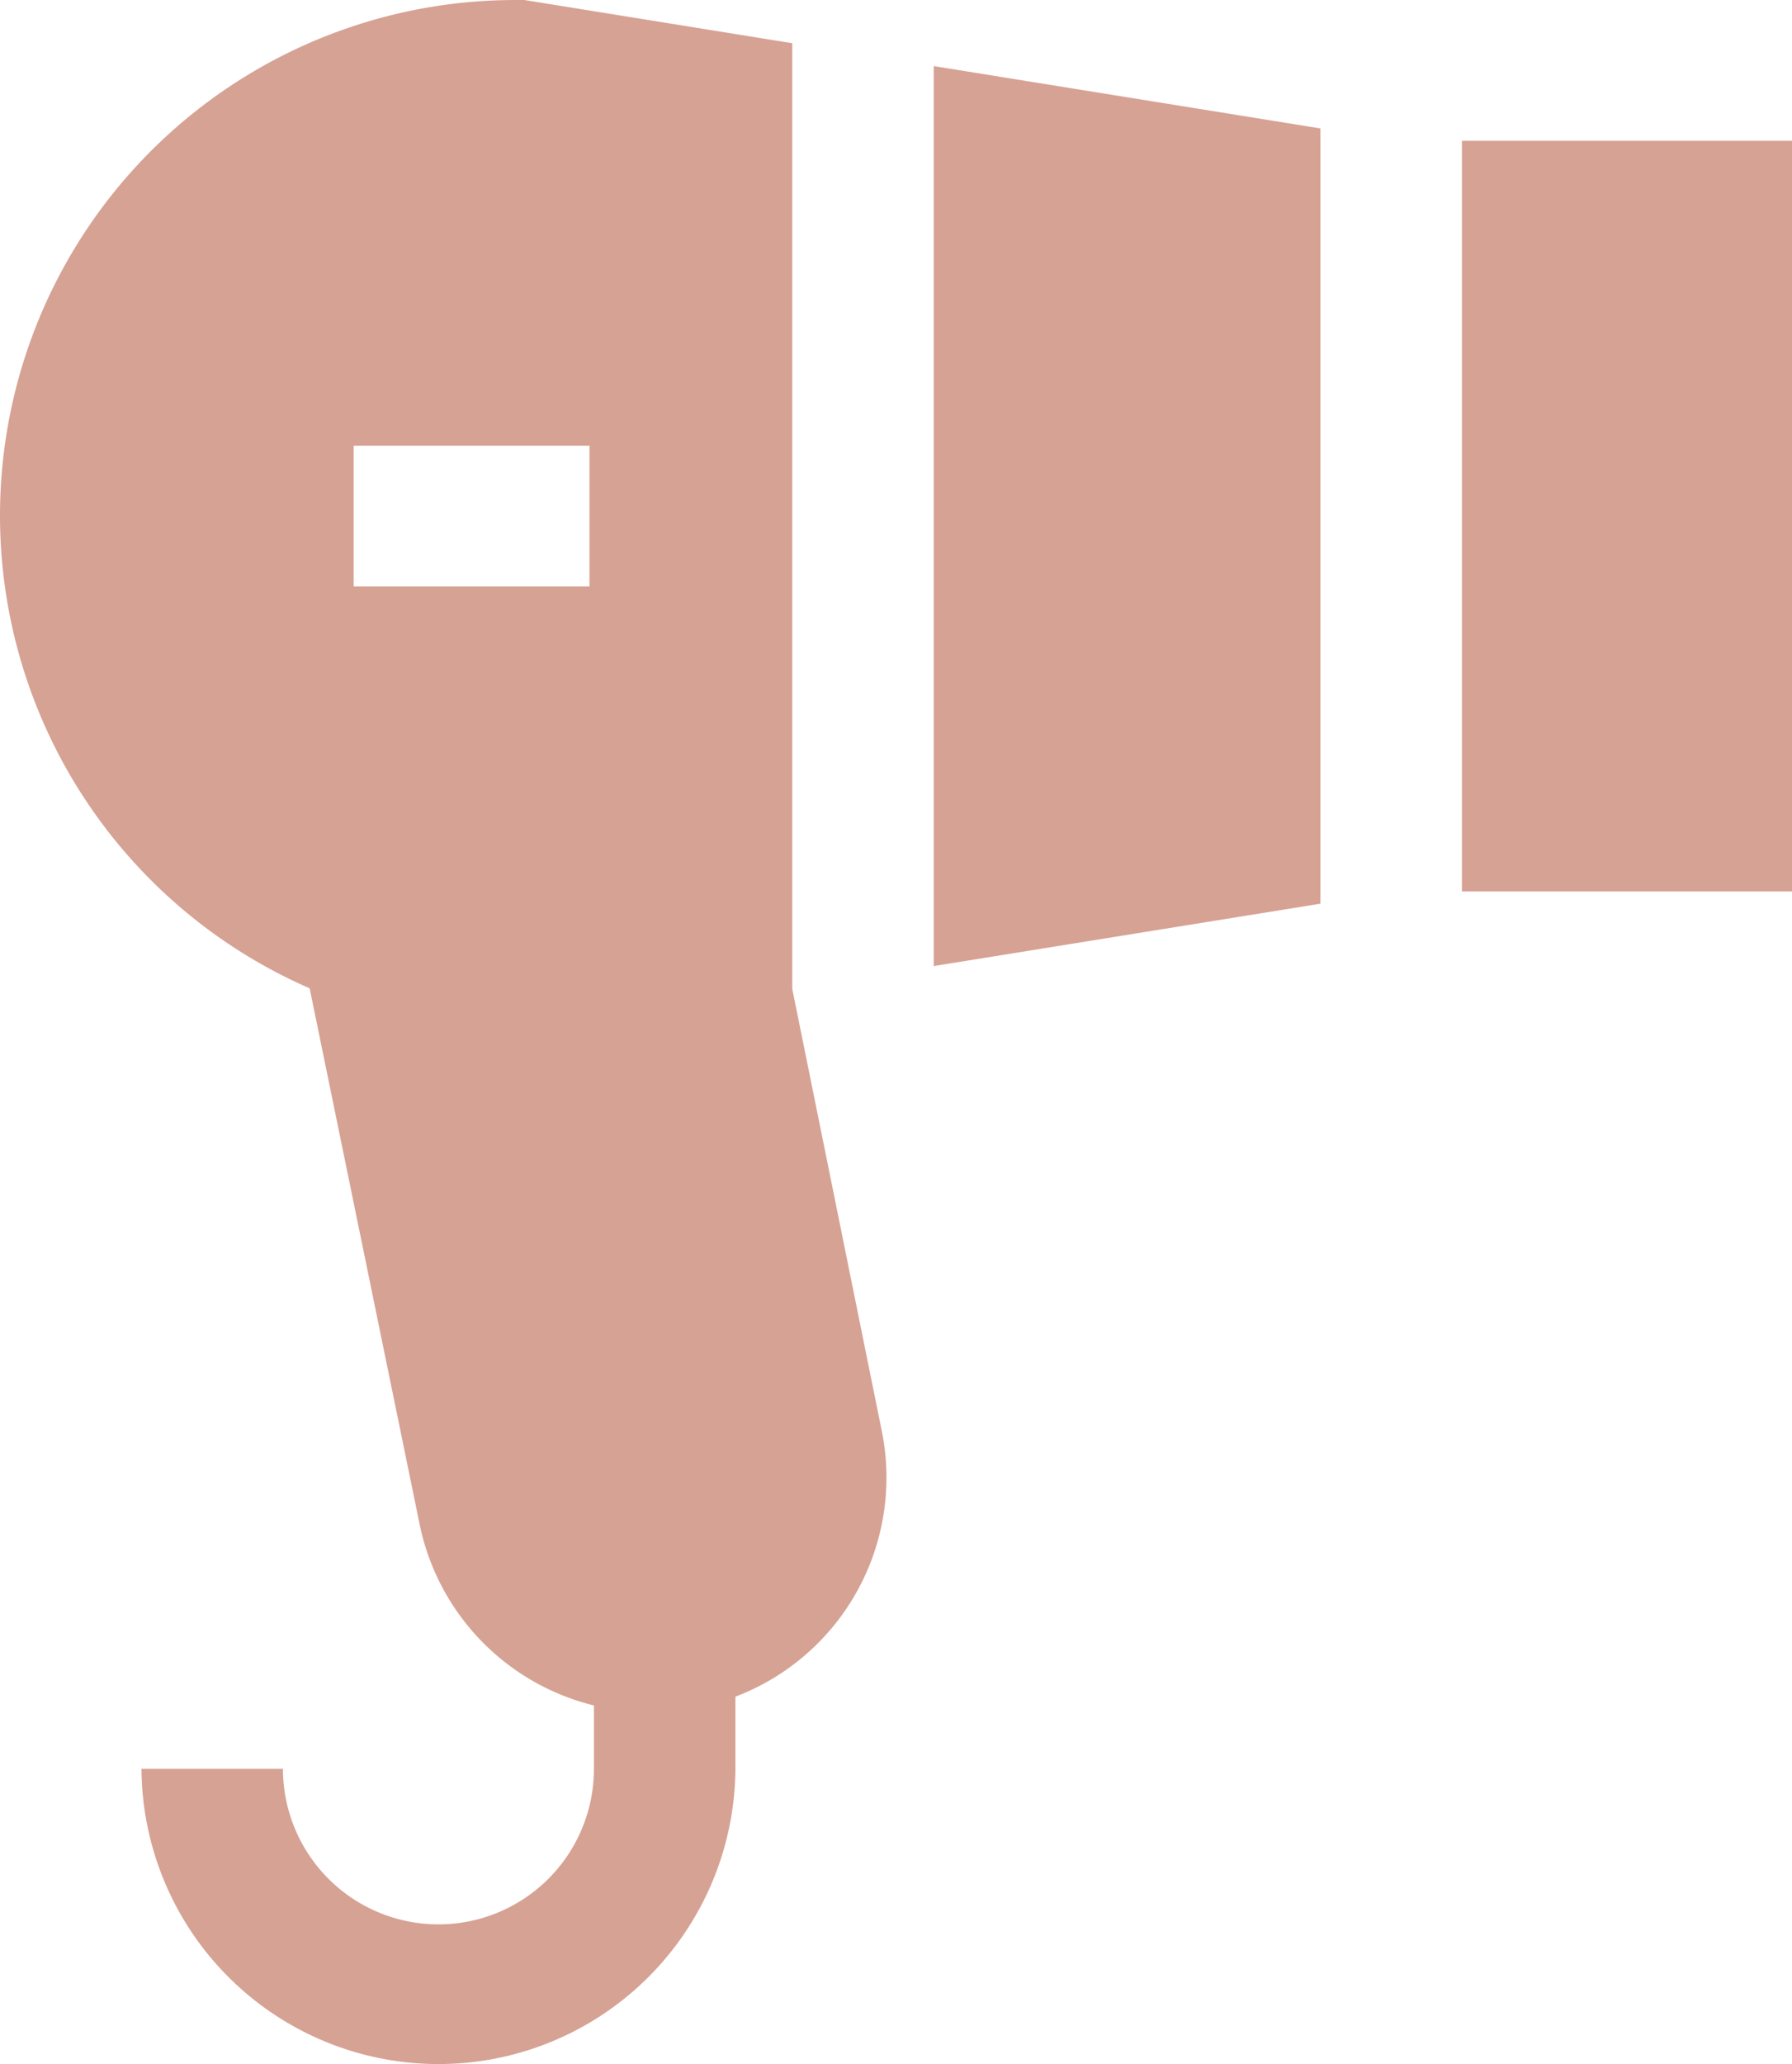
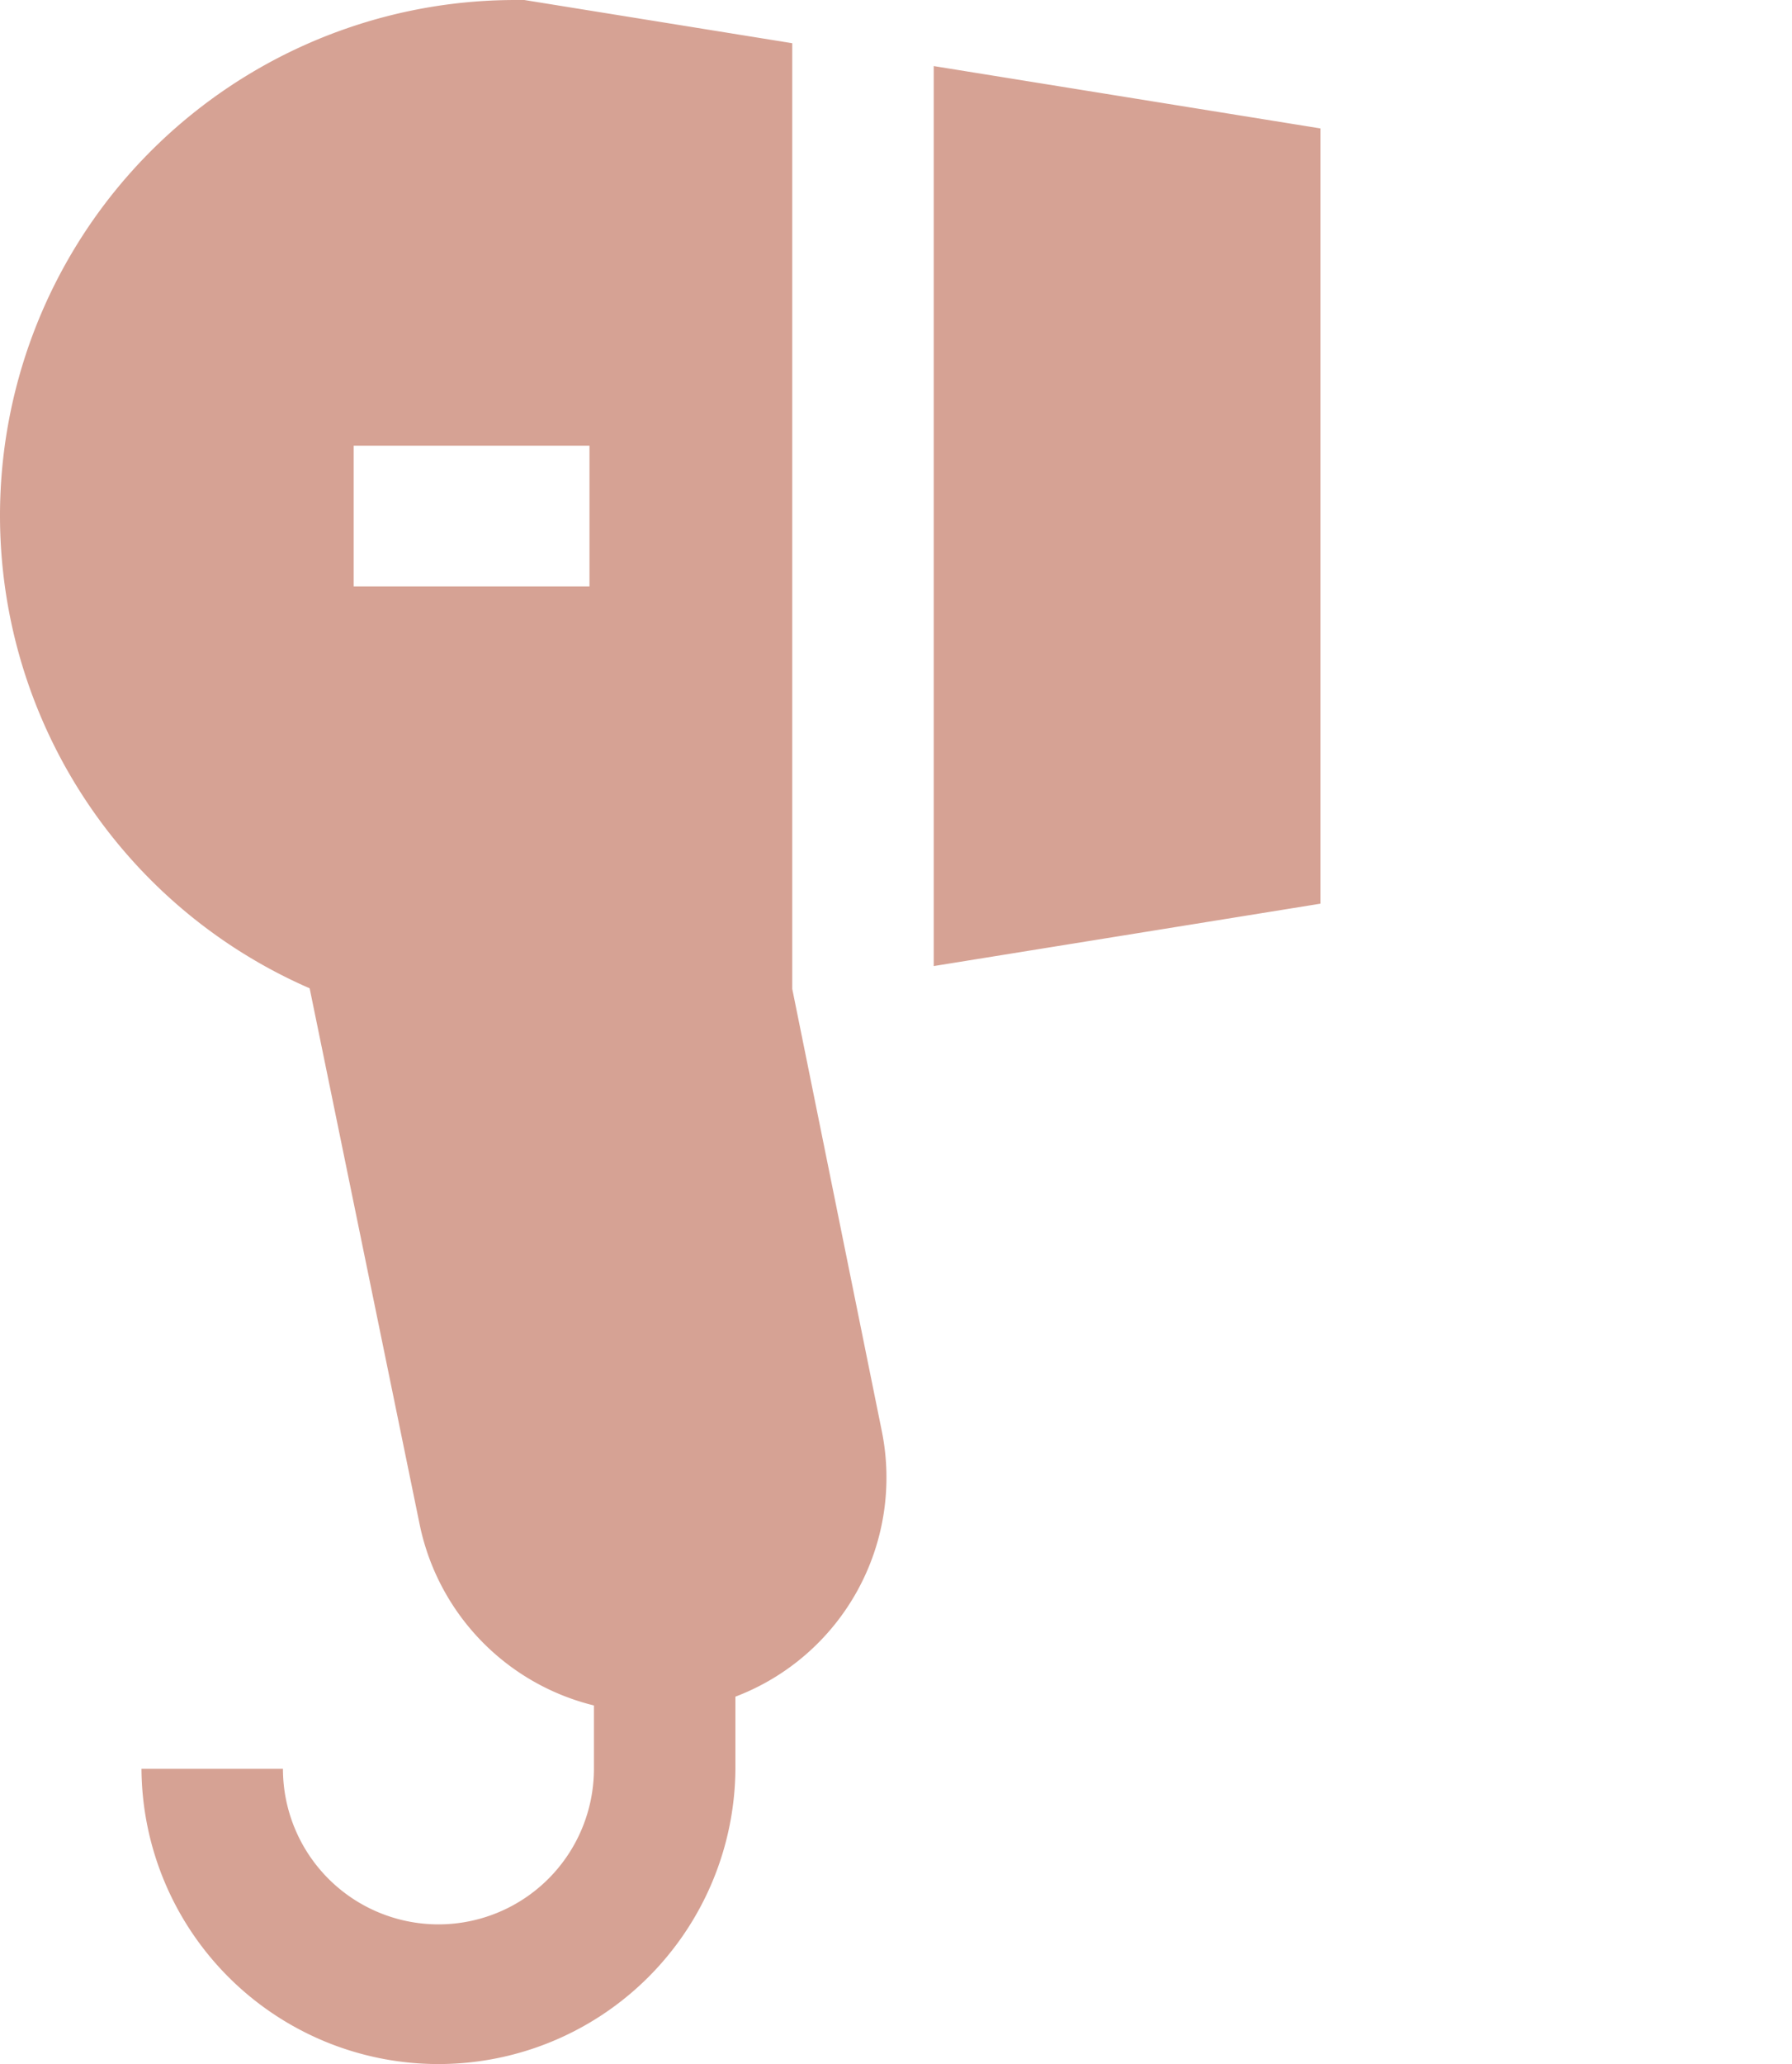
<svg xmlns="http://www.w3.org/2000/svg" width="43.426" height="49.998" viewBox="0 0 152 175">
  <defs>
    <style>
      .cls-1 {
        fill: #d6a294;
        fill-rule: evenodd;
      }
    </style>
  </defs>
-   <path class="cls-1" d="M829.2,674.6v76.3l32.8-5.289V679.886Zm44.8,6.334h28v63.636H874V680.931ZM824.791,790.3L817.2,752.836V672.662L794.482,669H794a43.709,43.709,0,0,0-17.735,83.785l9.335,45.473a19.939,19.939,0,0,0,14.778,15.326v5.37a13.189,13.189,0,0,1-26.378,0H762a25.19,25.19,0,0,0,50.379,0v-6.116A19.868,19.868,0,0,0,824.791,790.3ZM800,718.715H780V706.783h20v11.932Z" transform="translate(-750 -669)" />
+   <path class="cls-1" d="M829.2,674.6v76.3l32.8-5.289V679.886Zm44.8,6.334h28H874V680.931ZM824.791,790.3L817.2,752.836V672.662L794.482,669H794a43.709,43.709,0,0,0-17.735,83.785l9.335,45.473a19.939,19.939,0,0,0,14.778,15.326v5.37a13.189,13.189,0,0,1-26.378,0H762a25.19,25.19,0,0,0,50.379,0v-6.116A19.868,19.868,0,0,0,824.791,790.3ZM800,718.715H780V706.783h20v11.932Z" transform="translate(-750 -669)" />
</svg>